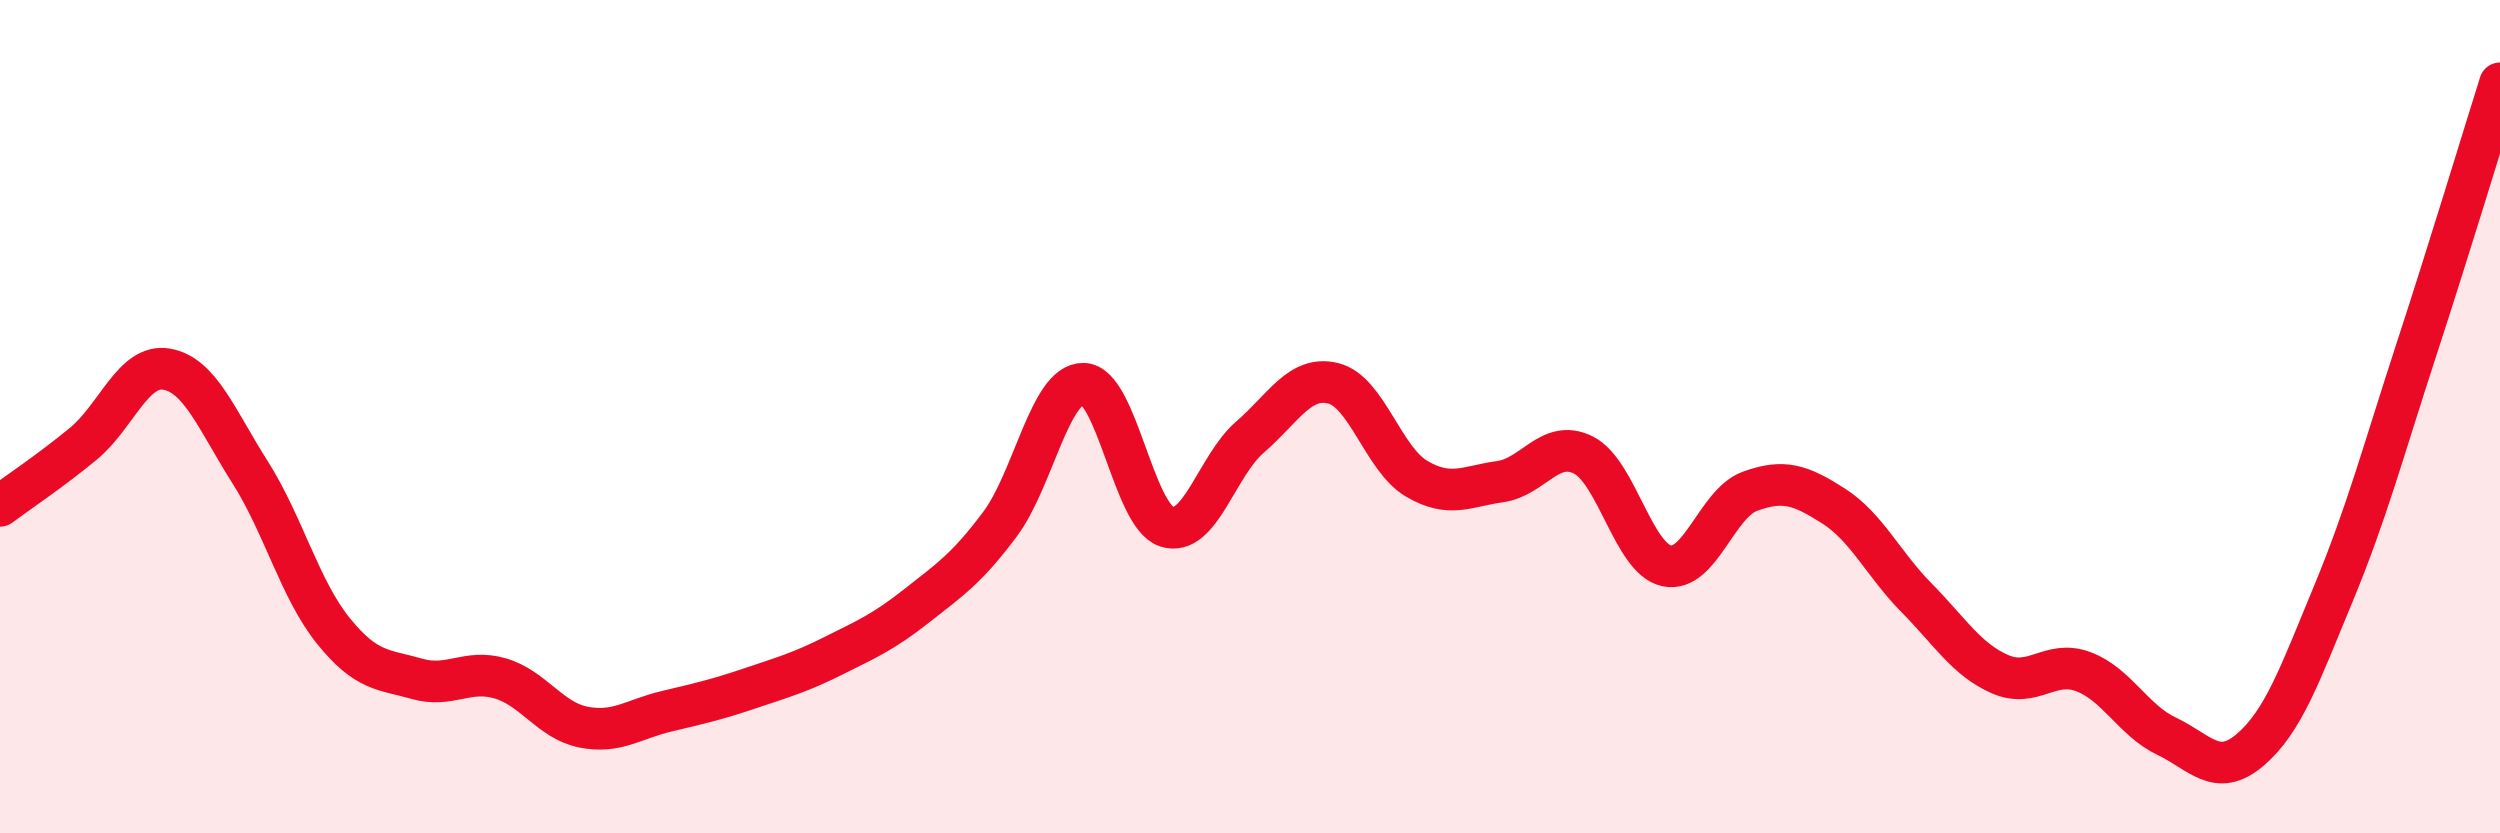
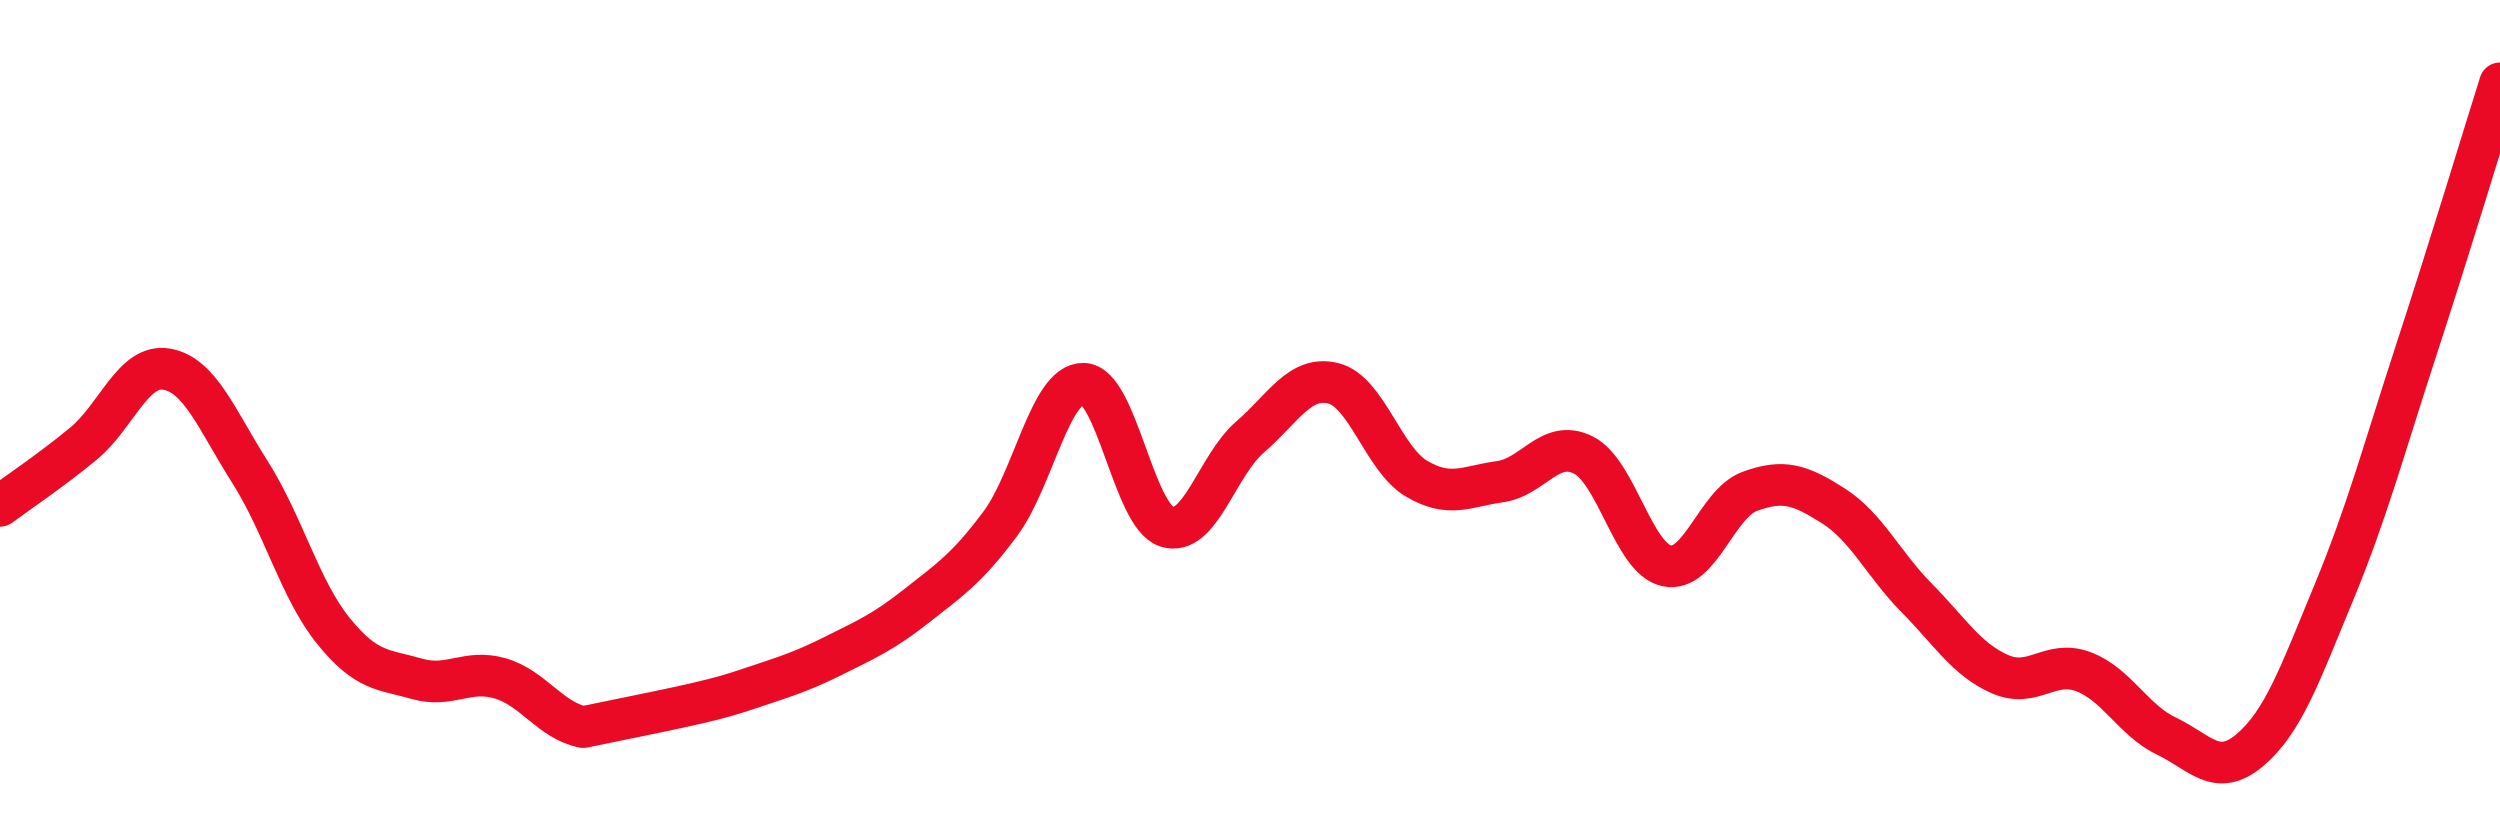
<svg xmlns="http://www.w3.org/2000/svg" width="60" height="20" viewBox="0 0 60 20">
-   <path d="M 0,12.14 C 0.4,11.84 1.2,11.31 2,10.65 C 2.8,9.99 3.2,8.72 4,8.86 C 4.8,9 5.2,10.07 6,11.33 C 6.8,12.59 7.2,14.15 8,15.14 C 8.8,16.13 9.2,16.06 10,16.29 C 10.8,16.52 11.2,16.05 12,16.28 C 12.8,16.51 13.2,17.29 14,17.45 C 14.8,17.61 15.2,17.26 16,17.07 C 16.8,16.88 17.2,16.79 18,16.52 C 18.8,16.25 19.2,16.14 20,15.74 C 20.8,15.34 21.2,15.17 22,14.54 C 22.8,13.91 23.2,13.65 24,12.58 C 24.8,11.51 25.2,9.2 26,9.21 C 26.8,9.22 27.2,12.38 28,12.64 C 28.8,12.9 29.2,11.18 30,10.49 C 30.8,9.8 31.2,9 32,9.2 C 32.8,9.4 33.2,11.02 34,11.49 C 34.8,11.96 35.2,11.67 36,11.56 C 36.8,11.45 37.2,10.52 38,10.92 C 38.8,11.32 39.2,13.41 40,13.58 C 40.8,13.75 41.2,12.08 42,11.79 C 42.8,11.5 43.2,11.63 44,12.14 C 44.8,12.65 45.2,13.54 46,14.35 C 46.8,15.16 47.2,15.83 48,16.18 C 48.8,16.53 49.2,15.82 50,16.12 C 50.8,16.42 51.2,17.29 52,17.67 C 52.8,18.05 53.2,18.68 54,18 C 54.8,17.32 55.2,16.18 56,14.25 C 56.8,12.32 57.2,10.82 58,8.37 C 58.8,5.92 59.6,3.27 60,2L60 20L0 20Z" fill="#EB0A25" opacity="0.1" stroke-linecap="round" stroke-linejoin="round" />
-   <path d="M 0,12.14 C 0.4,11.84 1.2,11.31 2,10.65 C 2.8,9.99 3.2,8.72 4,8.86 C 4.8,9 5.2,10.07 6,11.33 C 6.8,12.59 7.2,14.15 8,15.14 C 8.8,16.13 9.2,16.06 10,16.29 C 10.8,16.52 11.2,16.05 12,16.28 C 12.8,16.51 13.2,17.29 14,17.45 C 14.8,17.61 15.2,17.26 16,17.07 C 16.8,16.88 17.2,16.79 18,16.52 C 18.8,16.25 19.2,16.14 20,15.74 C 20.8,15.34 21.2,15.17 22,14.54 C 22.8,13.91 23.2,13.65 24,12.58 C 24.8,11.51 25.2,9.2 26,9.21 C 26.8,9.22 27.2,12.38 28,12.64 C 28.8,12.9 29.2,11.18 30,10.49 C 30.8,9.8 31.2,9 32,9.2 C 32.8,9.4 33.2,11.02 34,11.49 C 34.8,11.96 35.2,11.67 36,11.56 C 36.8,11.45 37.2,10.52 38,10.92 C 38.8,11.32 39.2,13.41 40,13.58 C 40.8,13.75 41.2,12.08 42,11.79 C 42.8,11.5 43.2,11.63 44,12.14 C 44.8,12.65 45.2,13.54 46,14.35 C 46.8,15.16 47.2,15.83 48,16.18 C 48.8,16.53 49.2,15.82 50,16.12 C 50.8,16.42 51.2,17.29 52,17.67 C 52.8,18.05 53.2,18.68 54,18 C 54.8,17.32 55.2,16.18 56,14.25 C 56.8,12.32 57.2,10.82 58,8.37 C 58.8,5.92 59.6,3.27 60,2" stroke="#EB0A25" stroke-width="1" fill="none" stroke-linecap="round" stroke-linejoin="round" />
+   <path d="M 0,12.14 C 0.4,11.84 1.2,11.31 2,10.65 C 2.8,9.99 3.2,8.72 4,8.86 C 4.8,9 5.2,10.07 6,11.33 C 6.8,12.59 7.2,14.15 8,15.14 C 8.8,16.13 9.2,16.06 10,16.29 C 10.8,16.52 11.2,16.05 12,16.28 C 12.8,16.51 13.2,17.29 14,17.45 C 16.8,16.88 17.2,16.79 18,16.52 C 18.8,16.25 19.2,16.14 20,15.74 C 20.8,15.34 21.2,15.17 22,14.54 C 22.8,13.91 23.2,13.65 24,12.58 C 24.8,11.51 25.2,9.2 26,9.21 C 26.8,9.22 27.2,12.38 28,12.64 C 28.8,12.9 29.2,11.18 30,10.49 C 30.8,9.8 31.2,9 32,9.2 C 32.8,9.4 33.2,11.02 34,11.49 C 34.8,11.96 35.2,11.67 36,11.56 C 36.8,11.45 37.2,10.52 38,10.92 C 38.8,11.32 39.2,13.41 40,13.58 C 40.8,13.75 41.2,12.08 42,11.79 C 42.8,11.5 43.2,11.63 44,12.14 C 44.8,12.65 45.2,13.54 46,14.35 C 46.8,15.16 47.2,15.83 48,16.18 C 48.8,16.53 49.2,15.82 50,16.12 C 50.8,16.42 51.2,17.29 52,17.67 C 52.8,18.05 53.2,18.68 54,18 C 54.8,17.32 55.2,16.18 56,14.25 C 56.8,12.32 57.2,10.82 58,8.37 C 58.8,5.92 59.6,3.27 60,2" stroke="#EB0A25" stroke-width="1" fill="none" stroke-linecap="round" stroke-linejoin="round" />
</svg>